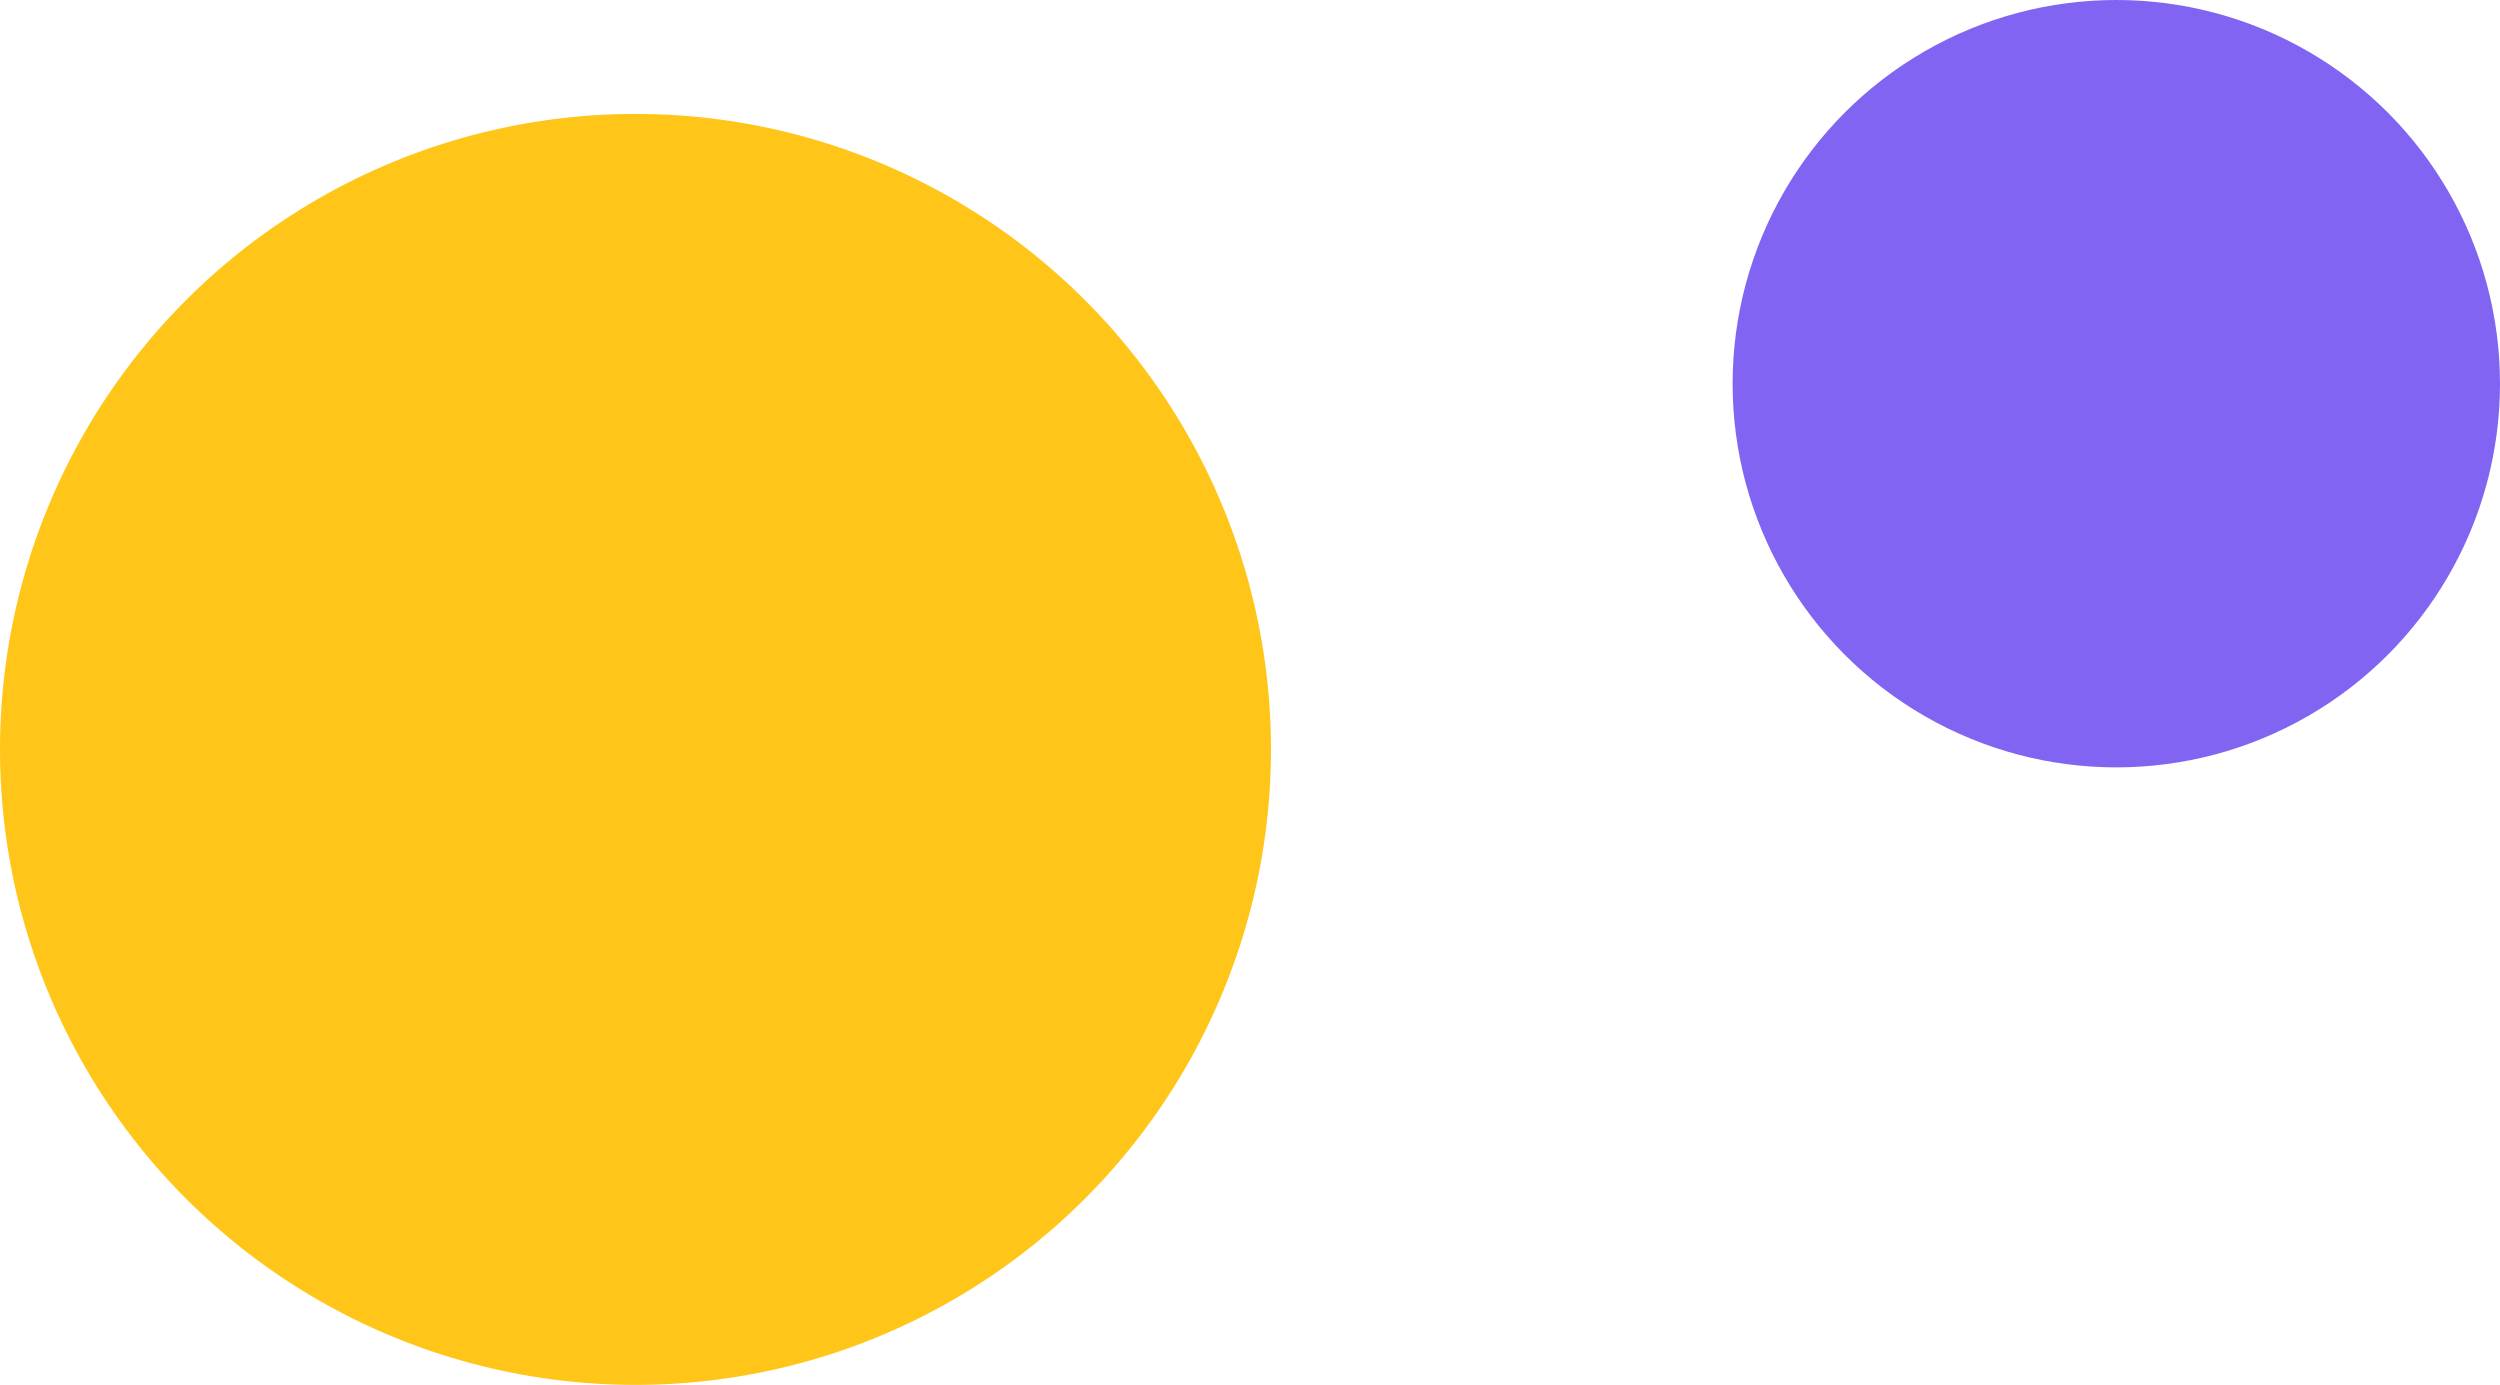
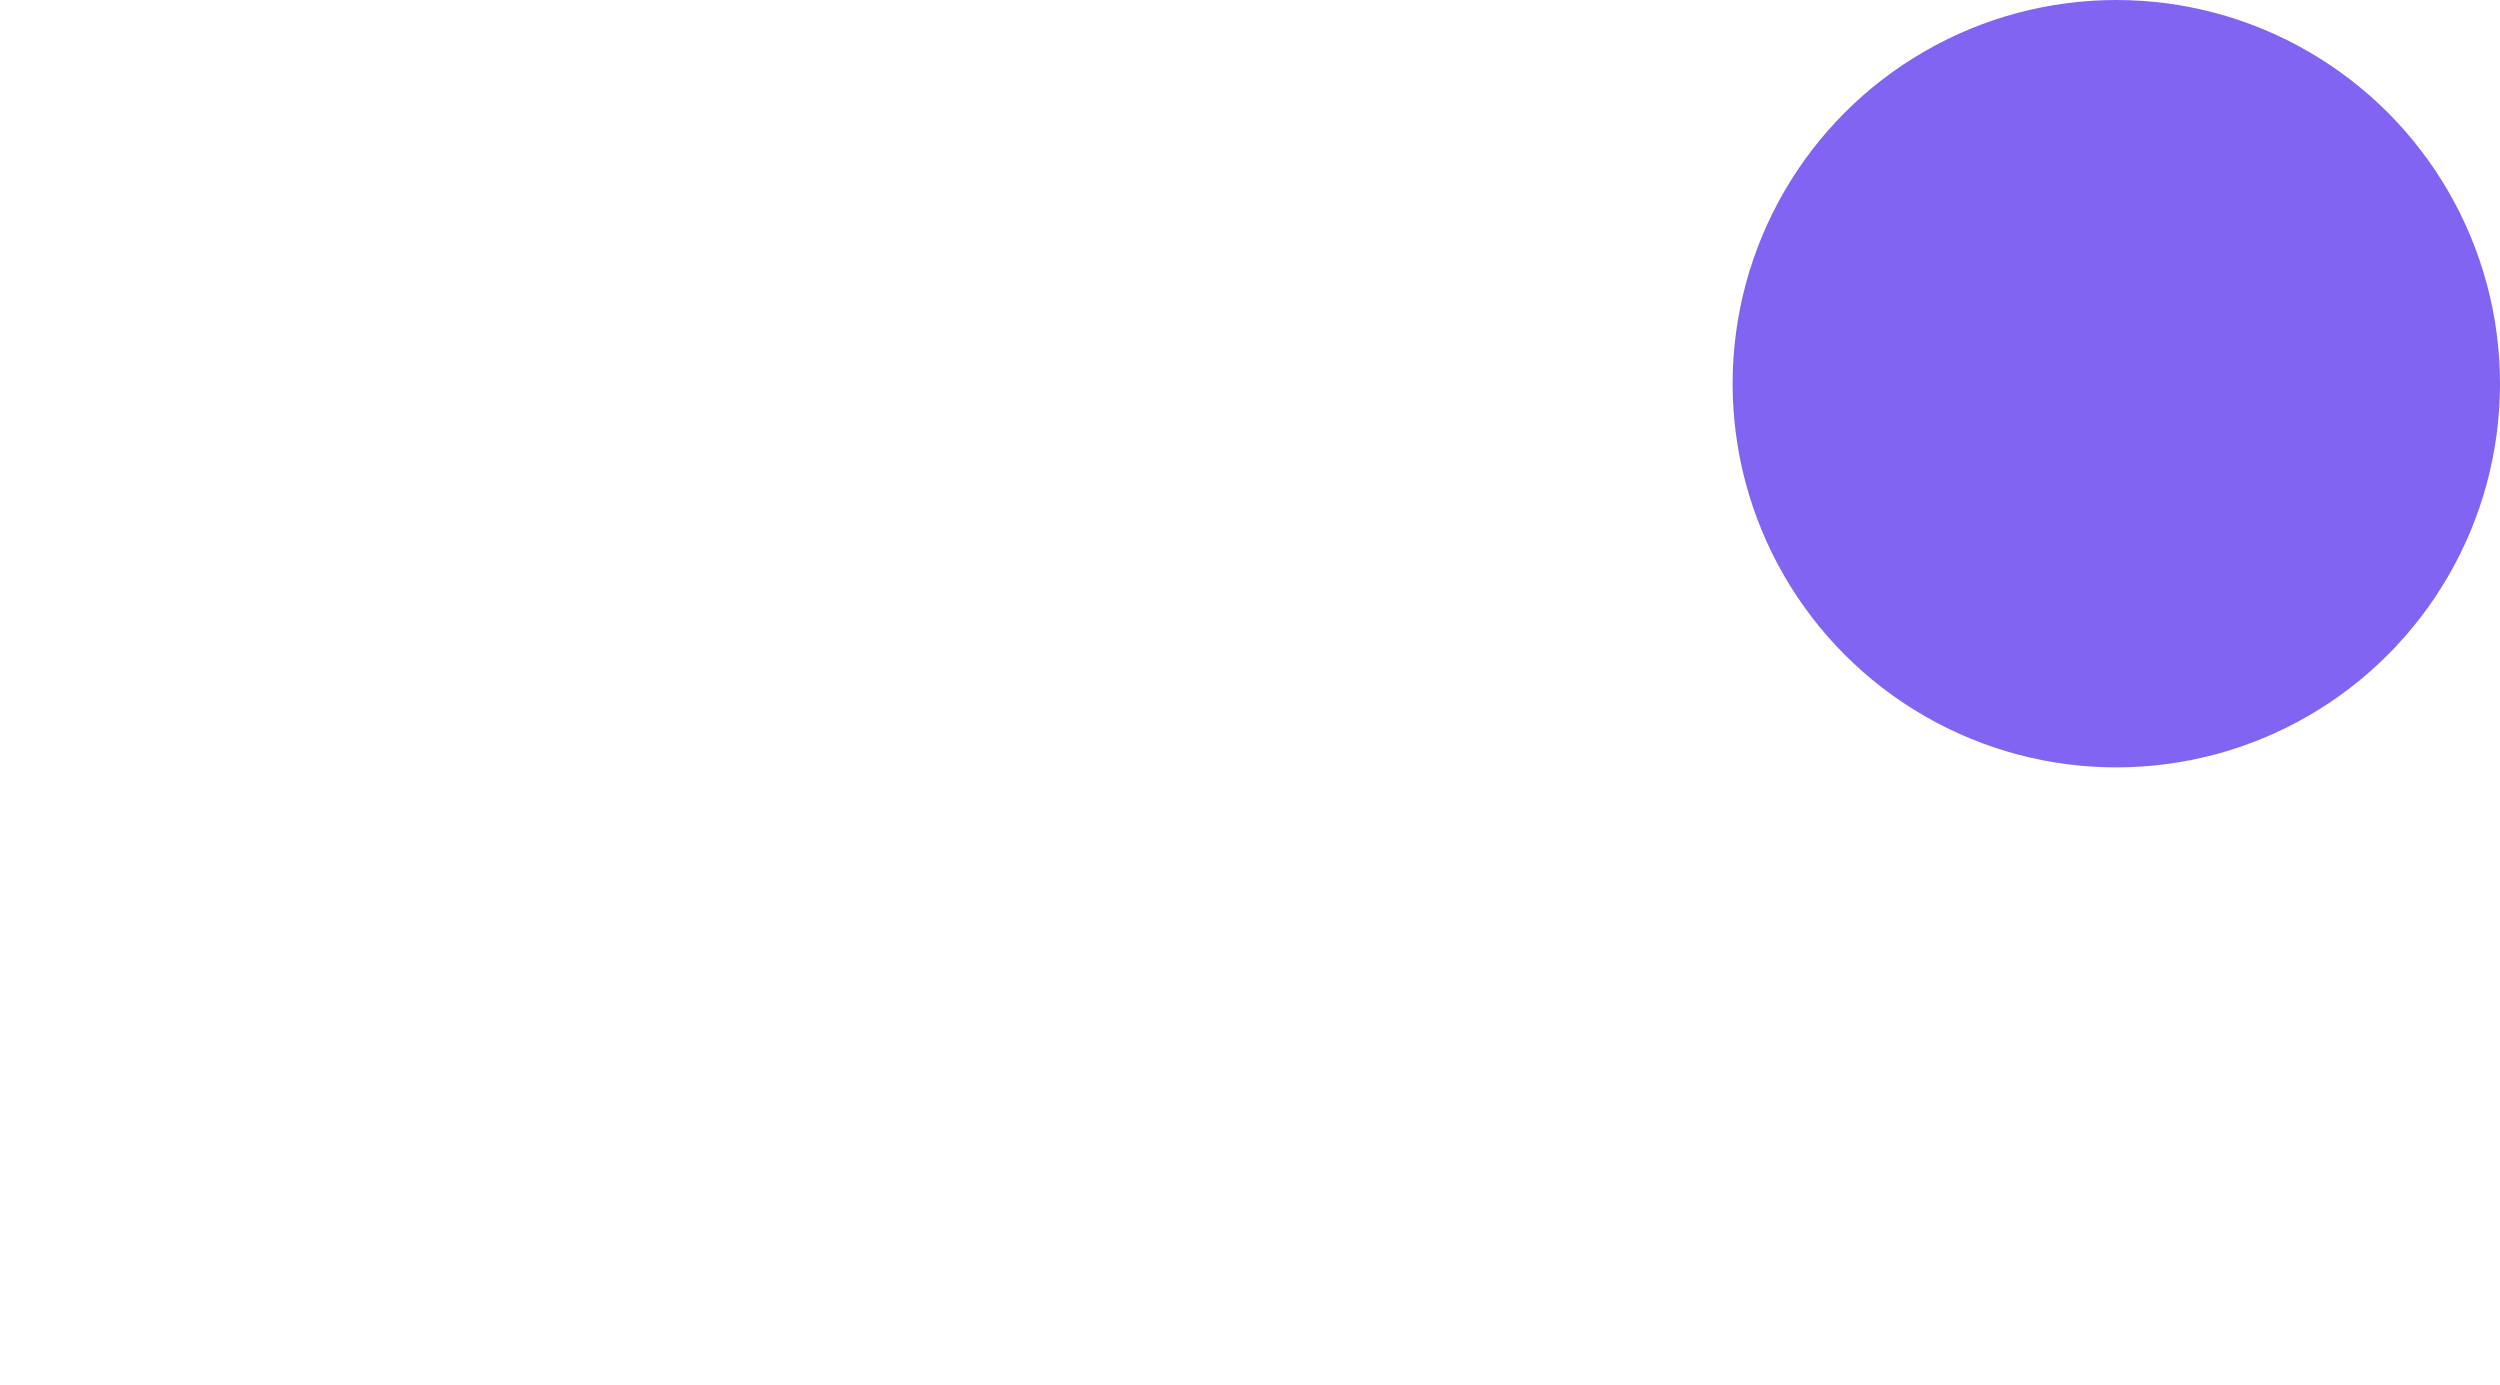
<svg xmlns="http://www.w3.org/2000/svg" width="417" height="231" viewBox="0 0 417 231">
  <g id="Group_446" data-name="Group 446" transform="translate(101 -3229)">
    <circle id="Ellipse_231" data-name="Ellipse 231" cx="64" cy="64" r="64" transform="translate(188 3229)" fill="#8165f2" />
-     <circle id="Ellipse_232" data-name="Ellipse 232" cx="106" cy="106" r="106" transform="translate(-101 3248)" fill="#ffc619" />
  </g>
</svg>